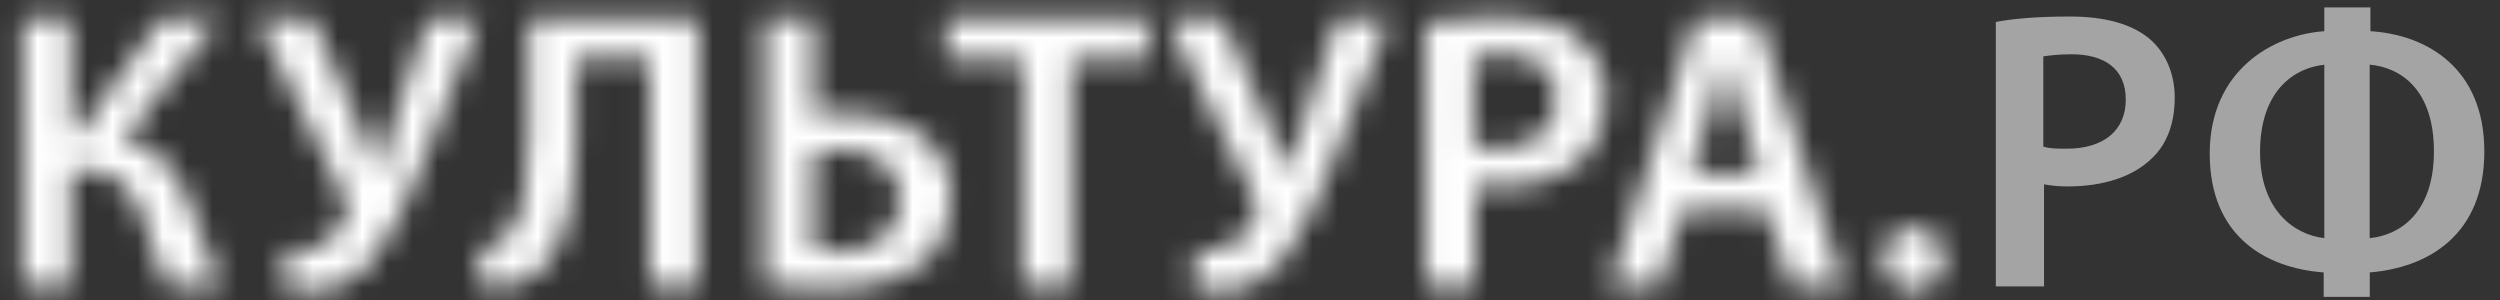
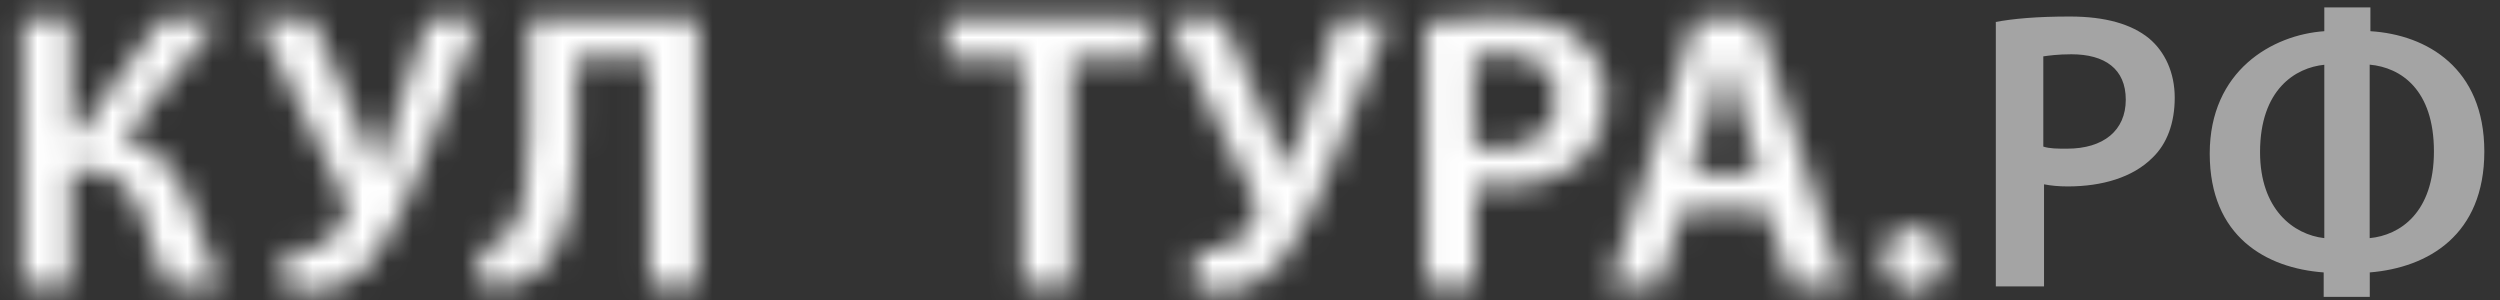
<svg xmlns="http://www.w3.org/2000/svg" width="100" height="12" viewBox="0 0 100 12" fill="none">
  <rect x="0" y="0" width="100" height="12" fill="#333333" stroke="none" />
  <mask id="mask0_1853_28752" style="mask-type:luminance" maskUnits="userSpaceOnUse" x="0" y="0" width="9" height="12">
    <path d="M2.833 0.745V5.33H3.139L6.438 0.745H8.786L4.9 5.581C6.463 5.863 7.109 6.894 7.612 8.237C8.002 9.357 8.337 10.448 8.815 11.454H6.719C6.329 10.729 6.103 9.831 5.826 9.021C5.407 7.708 4.82 6.785 3.281 6.785H2.833V11.454H0.904V0.745H2.833Z" fill="white" />
  </mask>
  <g mask="url(#mask0_1853_28752)">
    <mask id="mask1_1853_28752" style="mask-type:luminance" maskUnits="userSpaceOnUse" x="-220" y="-105" width="354" height="251">
      <path d="M133.465 -104.185H-219.527V145.418H133.465V-104.185Z" fill="white" />
    </mask>
    <g mask="url(#mask1_1853_28752)">
      <path d="M10.912 -1.353H-1.191V13.552H10.912V-1.353Z" fill="white" />
    </g>
  </g>
  <mask id="mask2_1853_28752" style="mask-type:luminance" maskUnits="userSpaceOnUse" x="10" y="0" width="10" height="12">
    <path d="M12.506 0.745L14.322 4.91C14.602 5.611 14.854 6.253 15.076 6.869H15.131C15.298 6.366 15.466 5.724 15.747 4.856L17.118 0.715H19.185L17.059 6.114C16.443 7.679 15.772 9.303 14.992 10.28C14.292 11.148 13.454 11.652 12.339 11.652C11.865 11.652 11.584 11.597 11.332 11.513L11.471 9.949C11.639 10.003 11.861 10.003 12.142 10.003C13.034 10.003 13.596 9.248 13.873 8.631C13.957 8.434 13.927 8.266 13.844 8.073L10.268 0.72H12.502V0.749L12.506 0.745Z" fill="white" />
  </mask>
  <g mask="url(#mask2_1853_28752)">
    <mask id="mask3_1853_28752" style="mask-type:luminance" maskUnits="userSpaceOnUse" x="-220" y="-105" width="354" height="251">
      <path d="M133.467 -104.184H-219.525V145.419H133.467V-104.184Z" fill="white" />
    </mask>
    <g mask="url(#mask3_1853_28752)">
      <path d="M21.279 -1.378H8.17V13.754H21.279V-1.378Z" fill="white" />
    </g>
  </g>
  <mask id="mask4_1853_28752" style="mask-type:luminance" maskUnits="userSpaceOnUse" x="19" y="0" width="9" height="12">
    <path d="M27.933 0.744V11.454H25.975V2.339H23.04V5.191C23.04 7.737 22.789 10.087 21.25 11.064C20.776 11.345 20.106 11.568 19.351 11.568L19.1 10.003C19.603 9.948 20.022 9.697 20.273 9.445C21.028 8.69 21.141 6.982 21.141 5.334V0.719H27.933V0.749V0.744Z" fill="white" />
  </mask>
  <g mask="url(#mask4_1853_28752)">
    <mask id="mask5_1853_28752" style="mask-type:luminance" maskUnits="userSpaceOnUse" x="-220" y="-105" width="354" height="251">
      <path d="M133.467 -104.184H-219.525V145.419H133.467V-104.184Z" fill="white" />
    </mask>
    <g mask="url(#mask5_1853_28752)">
      <path d="M30.03 -1.378H17.005V13.67H30.03V-1.378Z" fill="white" />
    </g>
  </g>
  <mask id="mask6_1853_28752" style="mask-type:luminance" maskUnits="userSpaceOnUse" x="30" y="0" width="9" height="12">
-     <path d="M32.544 10.002C32.825 10.057 33.16 10.057 33.55 10.057C34.891 10.057 36.011 9.415 36.011 7.989C36.011 6.562 34.891 6.004 33.55 6.004C33.185 6.004 32.85 6.034 32.544 6.059V10.002ZM32.544 0.744V4.603C32.879 4.549 33.437 4.519 33.856 4.519C36.09 4.519 38.048 5.581 38.048 7.93C38.048 8.937 37.713 9.721 37.21 10.25C36.233 11.257 34.581 11.563 32.988 11.563C31.898 11.563 31.089 11.479 30.586 11.424V0.74H32.544V0.744Z" fill="white" />
-   </mask>
+     </mask>
  <g mask="url(#mask6_1853_28752)">
    <mask id="mask7_1853_28752" style="mask-type:luminance" maskUnits="userSpaceOnUse" x="-220" y="-105" width="354" height="251">
      <path d="M133.464 -104.185H-219.528V145.418H133.464V-104.185Z" fill="white" />
    </mask>
    <g mask="url(#mask7_1853_28752)">
      <path d="M40.143 -1.353H28.488V13.666H40.143V-1.353Z" fill="white" />
    </g>
  </g>
  <mask id="mask8_1853_28752" style="mask-type:luminance" maskUnits="userSpaceOnUse" x="37" y="0" width="9" height="12">
    <path d="M40.899 2.368H37.852V0.719H45.93V2.368H42.857V11.459H40.899V2.368Z" fill="white" />
  </mask>
  <g mask="url(#mask8_1853_28752)">
    <mask id="mask9_1853_28752" style="mask-type:luminance" maskUnits="userSpaceOnUse" x="-220" y="-105" width="354" height="251">
      <path d="M133.465 -104.184H-219.527V145.419H133.465V-104.184Z" fill="white" />
    </mask>
    <g mask="url(#mask9_1853_28752)">
      <path d="M48.025 -1.378H35.754V13.556H48.025V-1.378Z" fill="white" />
    </g>
  </g>
  <mask id="mask10_1853_28752" style="mask-type:luminance" maskUnits="userSpaceOnUse" x="46" y="0" width="10" height="12">
    <path d="M48.893 0.745L50.709 4.91C50.989 5.611 51.241 6.253 51.463 6.869H51.518C51.685 6.366 51.882 5.724 52.134 4.856L53.505 0.715H55.572L53.446 6.114C52.83 7.679 52.159 9.303 51.379 10.28C50.679 11.148 49.841 11.652 48.725 11.652C48.252 11.652 47.971 11.597 47.719 11.513L47.858 9.949C48.025 10.003 48.248 10.003 48.529 10.003C49.422 10.003 49.983 9.248 50.26 8.631C50.344 8.434 50.314 8.266 50.231 8.073L46.68 0.745H48.889H48.893Z" fill="white" />
  </mask>
  <g mask="url(#mask10_1853_28752)">
    <mask id="mask11_1853_28752" style="mask-type:luminance" maskUnits="userSpaceOnUse" x="-220" y="-105" width="354" height="251">
      <path d="M133.466 -104.184H-219.526V145.419H133.466V-104.184Z" fill="white" />
    </mask>
    <g mask="url(#mask11_1853_28752)">
      <path d="M57.669 -1.378H44.589V13.754H57.669V-1.378Z" fill="white" />
    </g>
  </g>
  <mask id="mask12_1853_28752" style="mask-type:luminance" maskUnits="userSpaceOnUse" x="57" y="0" width="8" height="12">
    <path d="M58.954 5.863C59.206 5.947 59.512 5.947 59.906 5.947C61.361 5.947 62.254 5.222 62.254 3.988C62.254 2.755 61.415 2.172 60.074 2.172C59.541 2.172 59.151 2.226 58.954 2.256V5.863ZM57.026 0.884C57.751 0.746 58.703 0.662 60.015 0.662C61.44 0.662 62.476 0.968 63.172 1.53C63.813 2.063 64.232 2.902 64.232 3.909C64.232 4.915 63.926 5.754 63.339 6.312C62.555 7.097 61.327 7.458 59.956 7.458C59.591 7.458 59.285 7.428 59.005 7.374V11.455H57.022V0.884H57.026Z" fill="white" />
  </mask>
  <g mask="url(#mask12_1853_28752)">
    <mask id="mask13_1853_28752" style="mask-type:luminance" maskUnits="userSpaceOnUse" x="-220" y="-105" width="354" height="251">
      <path d="M133.463 -104.185H-219.529V145.418H133.463V-104.185Z" fill="white" />
    </mask>
    <g mask="url(#mask13_1853_28752)">
      <path d="M66.333 -1.436H54.93V13.553H66.333V-1.436Z" fill="white" />
    </g>
  </g>
  <mask id="mask14_1853_28752" style="mask-type:luminance" maskUnits="userSpaceOnUse" x="64" y="0" width="10" height="12">
    <path d="M70.383 6.928L69.544 4.298C69.347 3.656 69.154 2.926 69.012 2.284H68.982C68.815 2.901 68.647 3.656 68.479 4.298L67.641 6.928H70.378H70.383ZM67.31 8.409L66.387 11.458H64.375L67.813 0.749H70.299L73.766 11.458H71.64L70.663 8.409H67.31Z" fill="white" />
  </mask>
  <g mask="url(#mask14_1853_28752)">
    <mask id="mask15_1853_28752" style="mask-type:luminance" maskUnits="userSpaceOnUse" x="-220" y="-105" width="354" height="251">
      <path d="M133.465 -104.185H-219.527V145.418H133.465V-104.185Z" fill="white" />
    </mask>
    <g mask="url(#mask15_1853_28752)">
      <path d="M75.862 -1.354H62.279V13.551H75.862V-1.354Z" fill="white" />
    </g>
  </g>
  <mask id="mask16_1853_28752" style="mask-type:luminance" maskUnits="userSpaceOnUse" x="75" y="9" width="3" height="3">
    <path d="M75.328 10.367C75.328 9.641 75.831 9.108 76.532 9.108C77.232 9.108 77.735 9.612 77.735 10.367C77.735 11.122 77.261 11.625 76.507 11.625C75.835 11.625 75.332 11.068 75.332 10.367H75.328Z" fill="white" />
  </mask>
  <g mask="url(#mask16_1853_28752)">
    <mask id="mask17_1853_28752" style="mask-type:luminance" maskUnits="userSpaceOnUse" x="-220" y="-105" width="354" height="251">
      <path d="M133.462 -104.186H-219.53V145.417H133.462V-104.186Z" fill="white" />
    </mask>
    <g mask="url(#mask17_1853_28752)">
      <path d="M79.825 7.011H73.231V13.723H79.825V7.011Z" fill="white" />
    </g>
  </g>
  <path d="M82.852 2.171C82.319 2.171 81.929 2.226 81.732 2.255V5.863C81.984 5.947 82.29 5.947 82.684 5.947C84.139 5.947 85.031 5.221 85.031 3.987C85.031 2.754 84.193 2.171 82.852 2.171ZM94.787 2.591V9.525C95.99 9.412 97.357 8.518 97.357 6.056C97.357 3.593 96.045 2.7 94.787 2.586V2.591ZM92.972 2.591C91.827 2.704 90.402 3.568 90.402 6.085C90.402 8.38 91.743 9.386 92.972 9.525V2.591ZM82.797 0.661C84.222 0.661 85.258 0.967 85.954 1.529C86.595 2.062 86.989 2.901 86.989 3.908C86.989 4.915 86.683 5.754 86.096 6.312C85.312 7.096 84.084 7.457 82.713 7.457C82.348 7.457 82.042 7.427 81.761 7.373V11.455H79.833V0.883H79.804C80.529 0.745 81.481 0.661 82.793 0.661H82.797ZM94.816 0.296V1.248C97.08 1.387 99.373 2.729 99.373 6.06C99.373 9.391 97.139 10.704 94.791 10.897V11.874H92.947V10.897C90.653 10.729 88.389 9.47 88.389 6.144C88.389 2.817 90.905 1.391 92.972 1.248V0.296H94.816Z" fill="#A4A4A4" />
</svg>